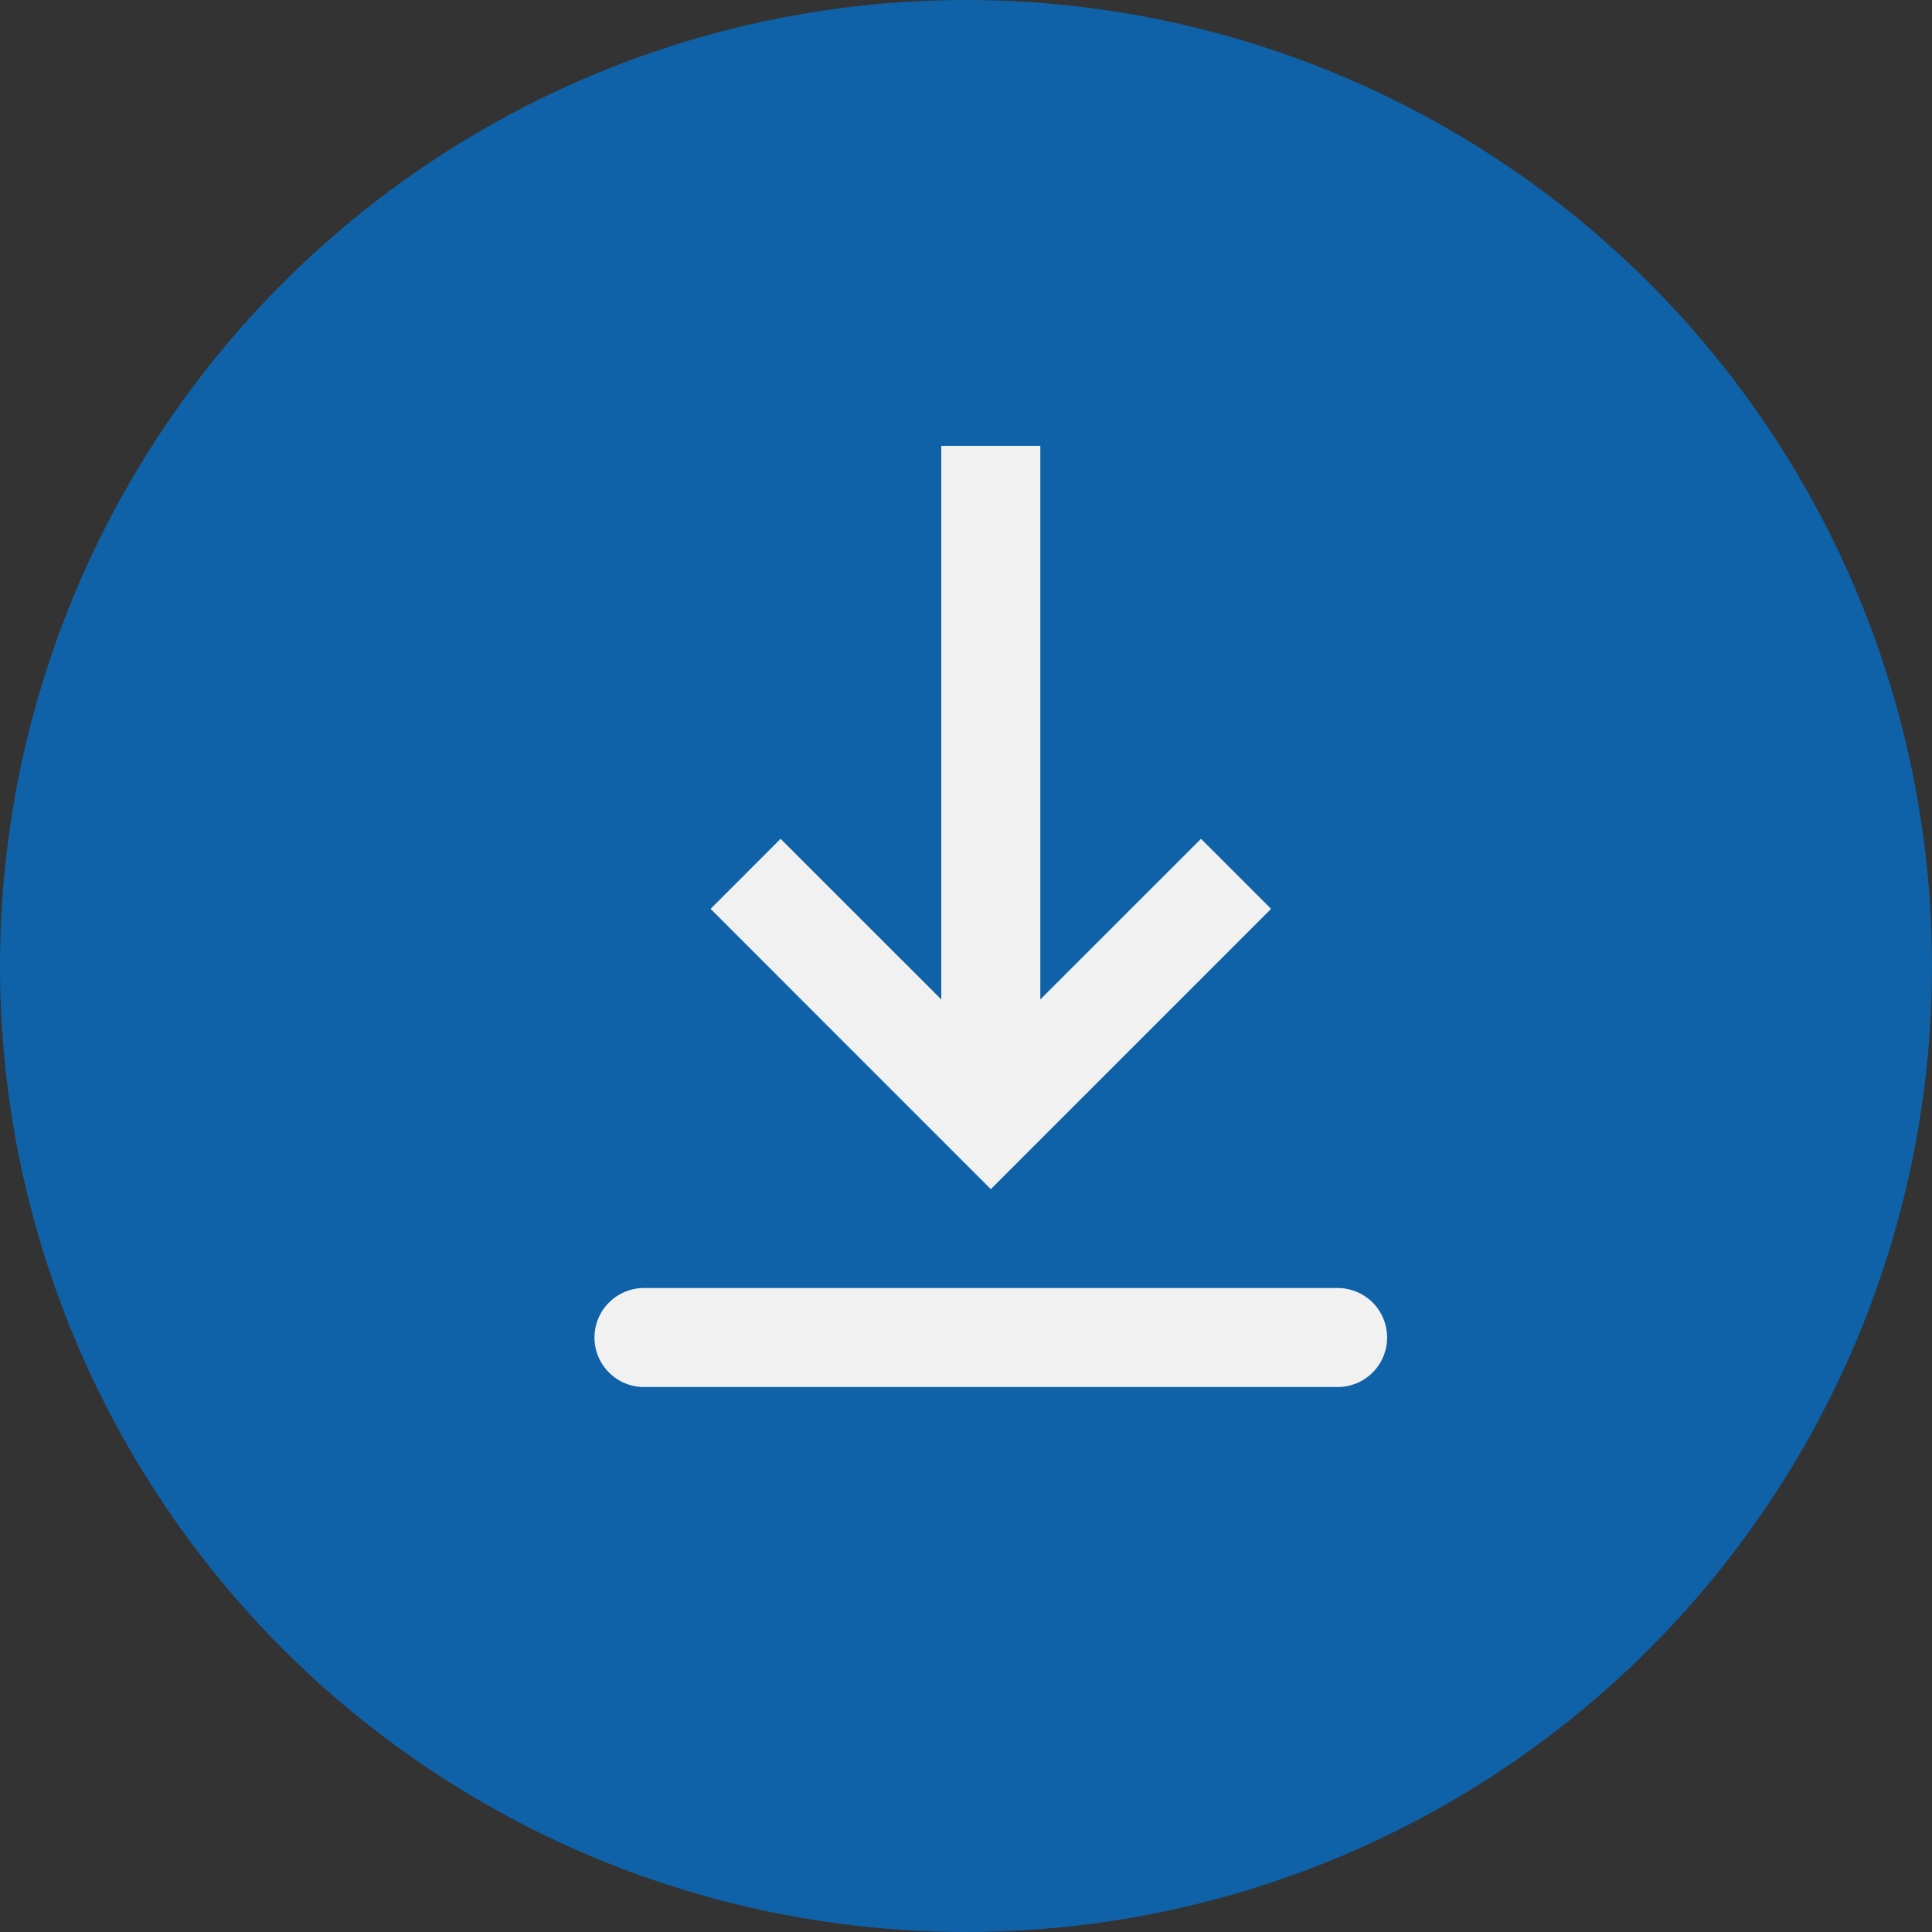
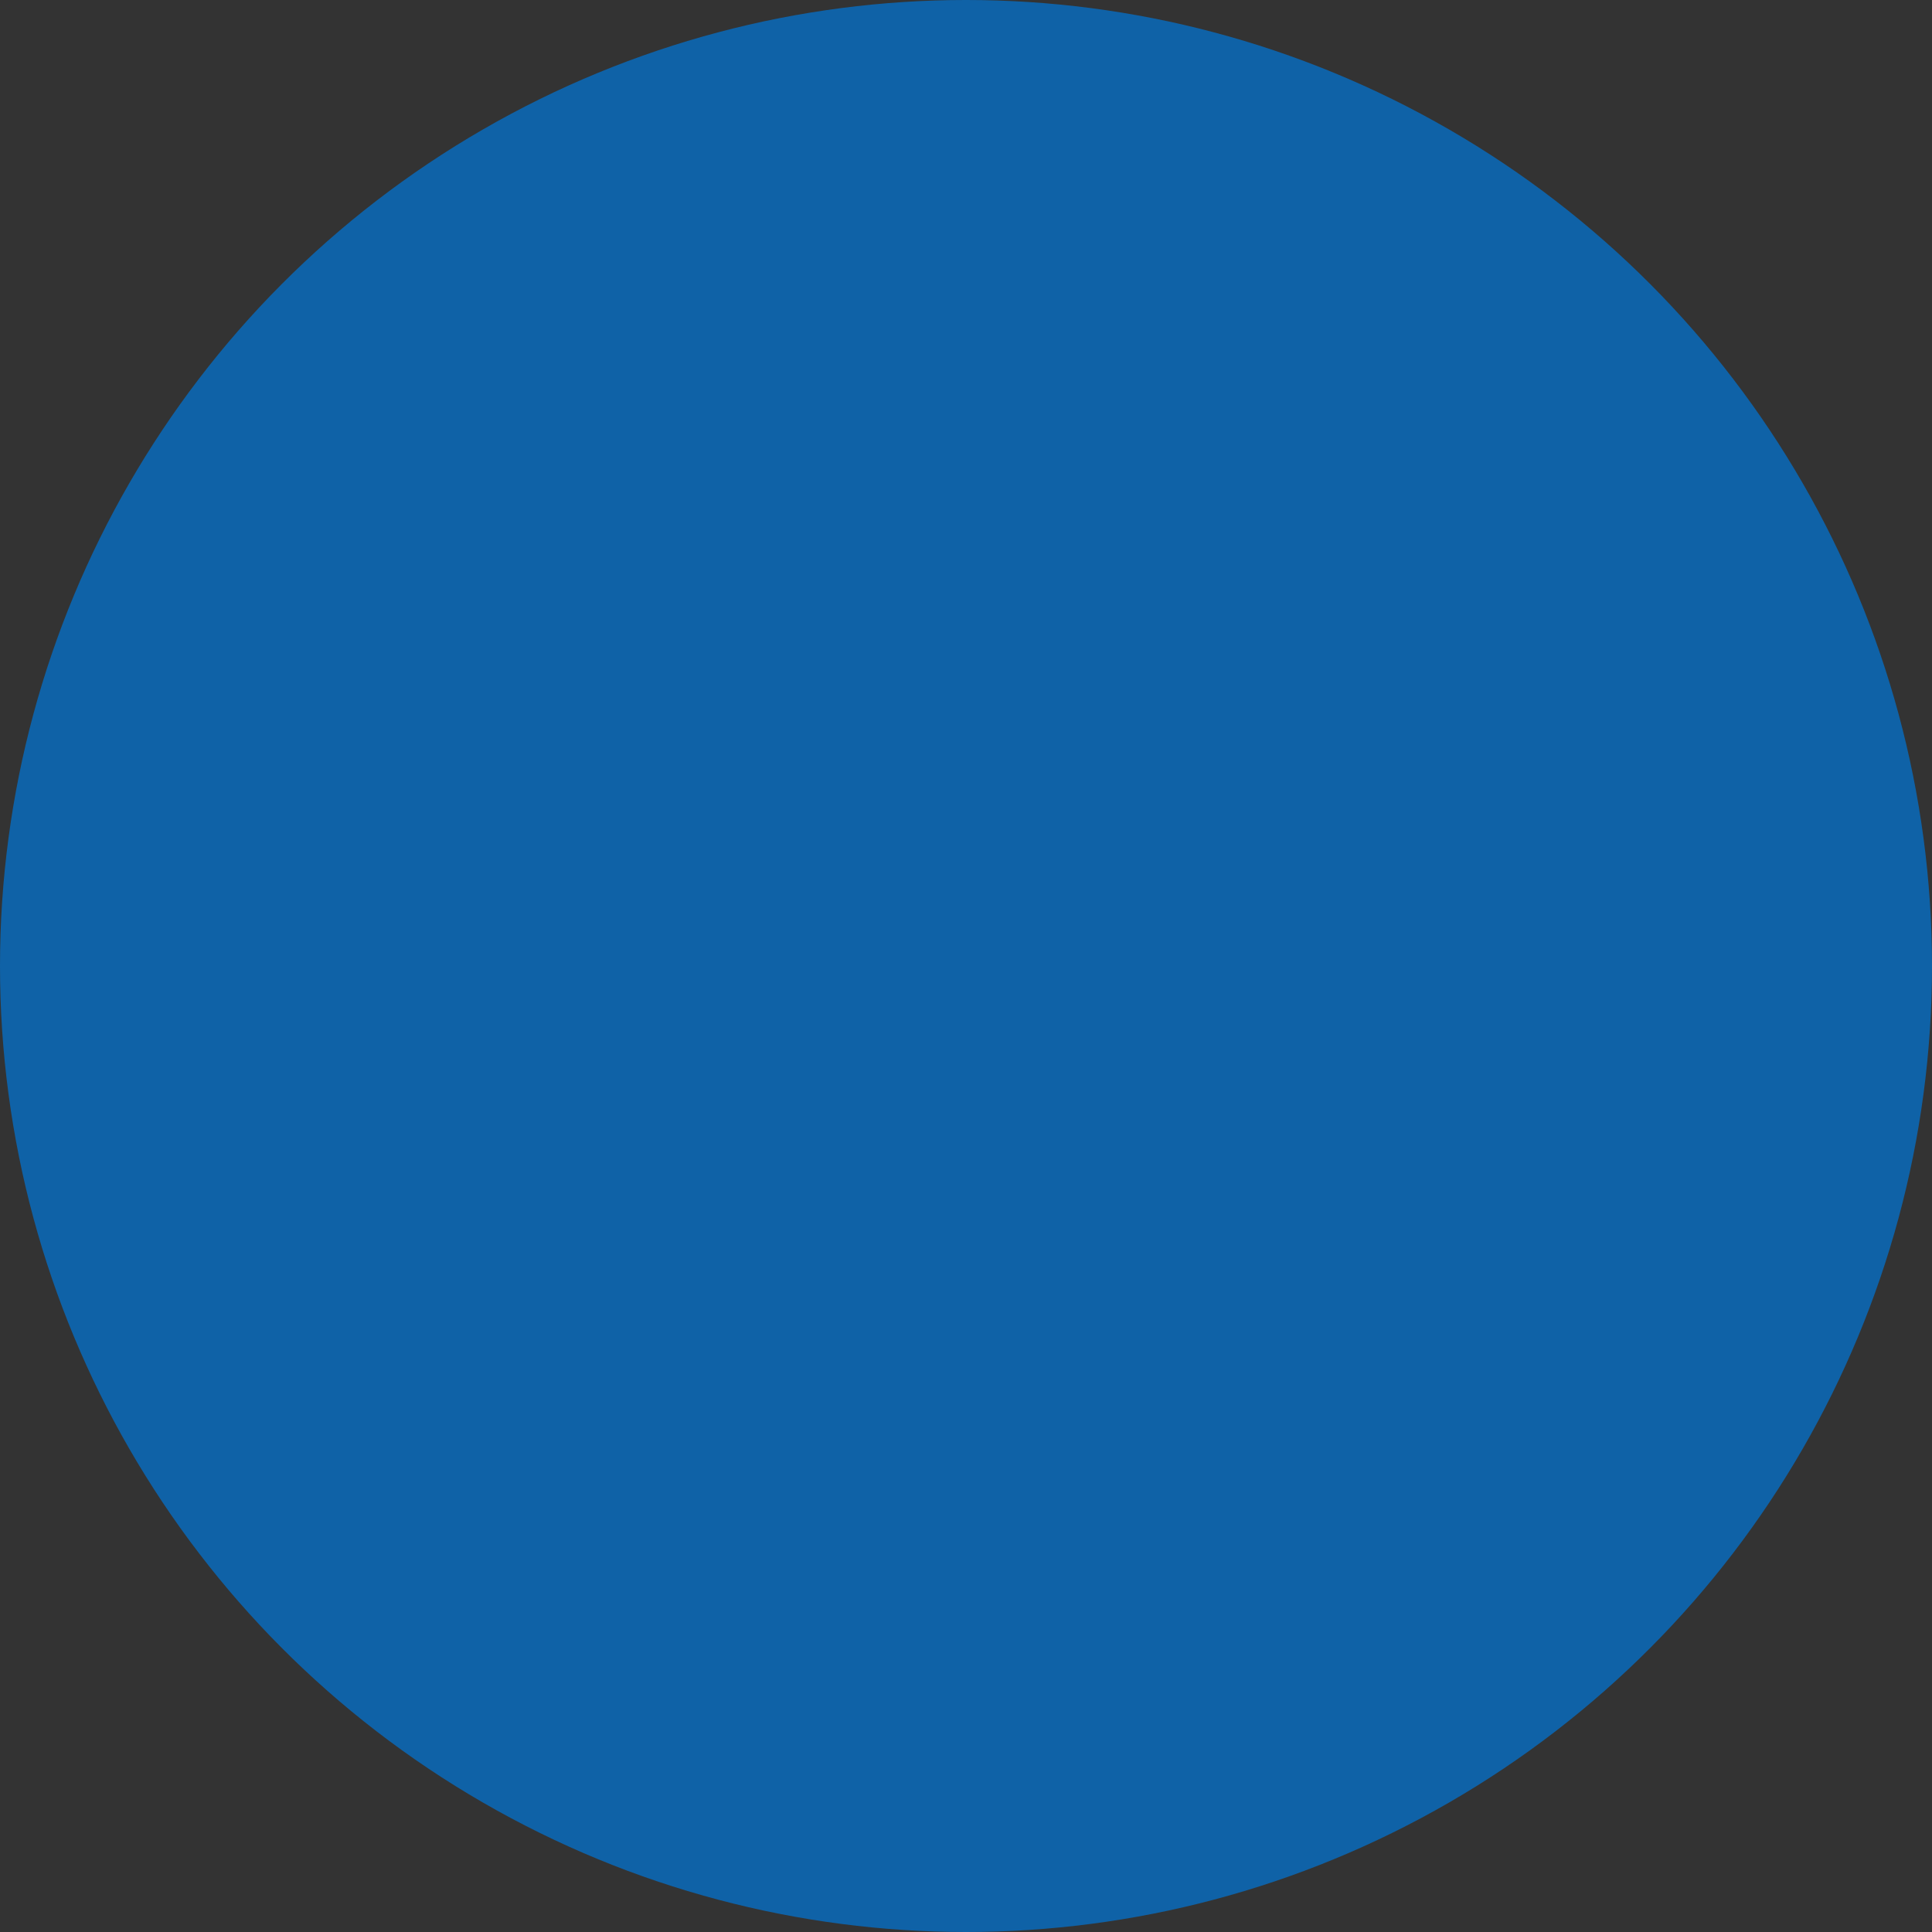
<svg xmlns="http://www.w3.org/2000/svg" width="30" height="30" viewBox="0 0 30 30" fill="none">
  <rect x="0" y="0" width="30" height="30" fill="#333333" stroke="none" />
  <circle cx="15" cy="15" r="15" fill="#0F62A7" />
-   <path fill-rule="evenodd" clip-rule="evenodd" d="M10 20H20.77C20.974 20 21.169 20.081 21.314 20.225C21.458 20.369 21.539 20.565 21.539 20.769C21.539 20.973 21.458 21.169 21.314 21.313C21.169 21.457 20.974 21.538 20.77 21.538H10C9.796 21.538 9.601 21.457 9.457 21.313C9.312 21.169 9.231 20.973 9.231 20.769C9.231 20.565 9.312 20.369 9.457 20.225C9.601 20.081 9.796 20 10 20ZM16.154 15.519L18.649 13.025L19.737 14.113L15.385 18.465L11.034 14.113L12.121 13.025L14.616 15.519V6.923H16.154V15.519Z" fill="#F1F1F1" />
</svg>